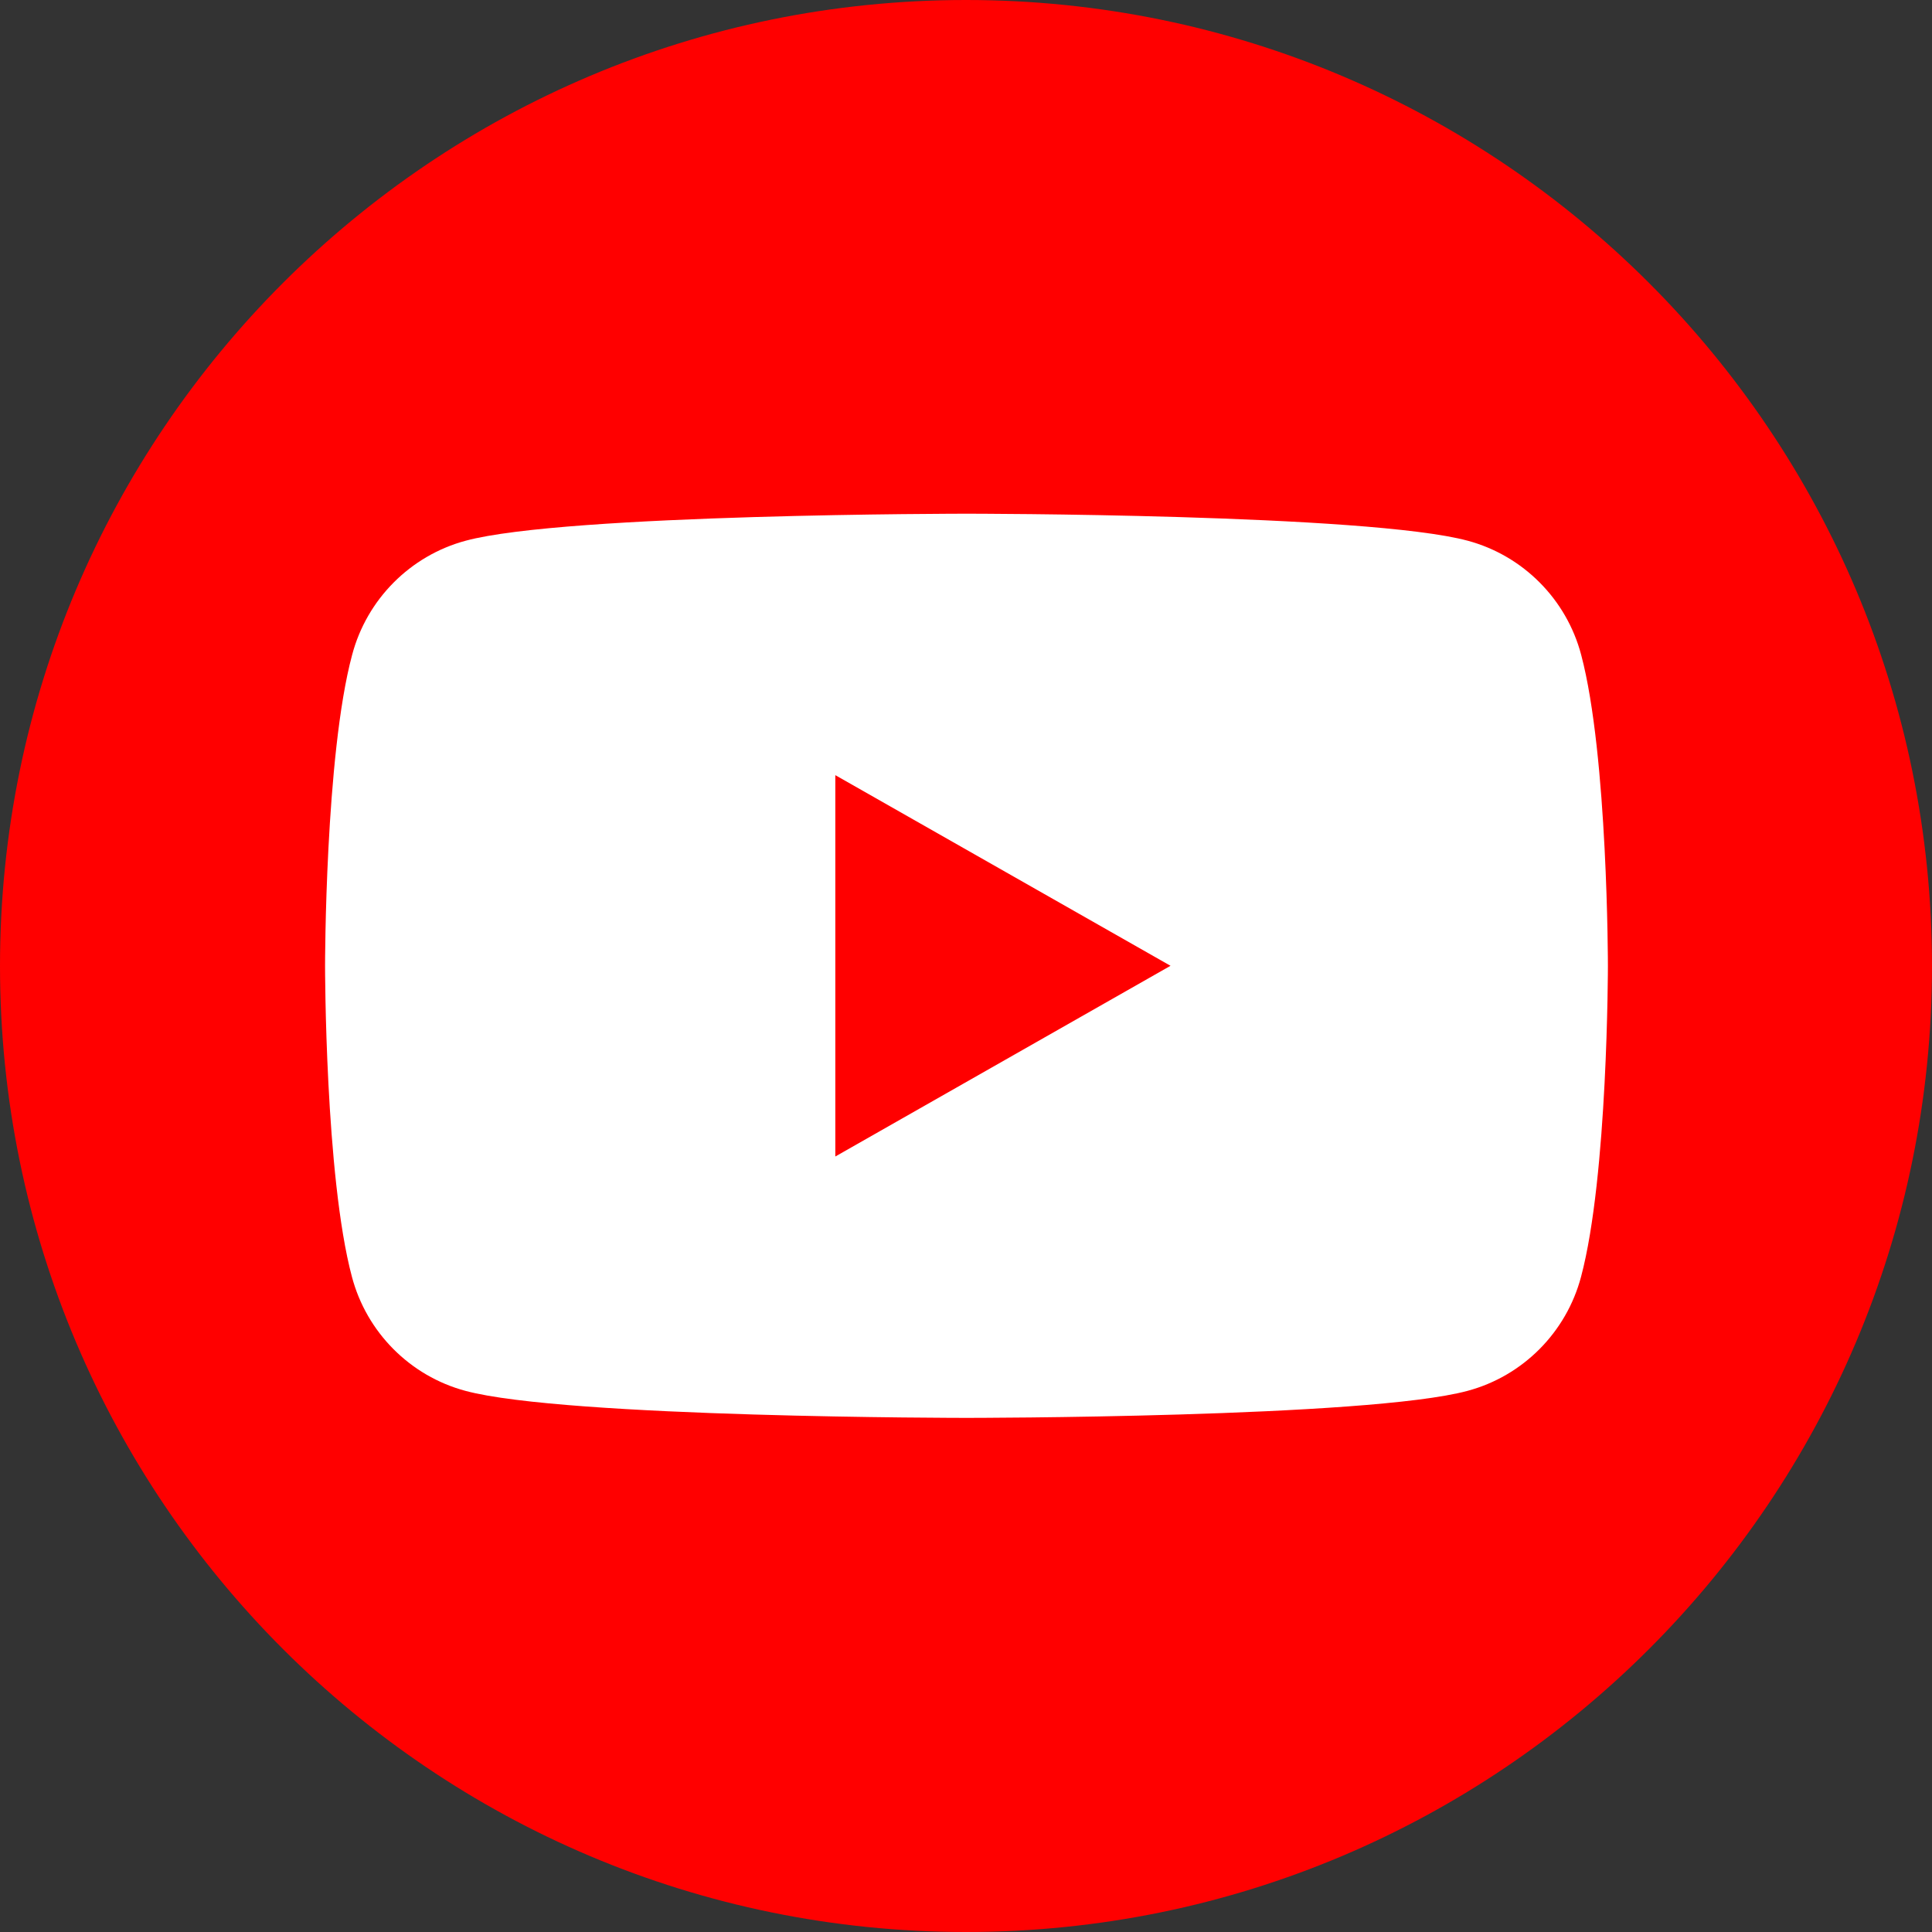
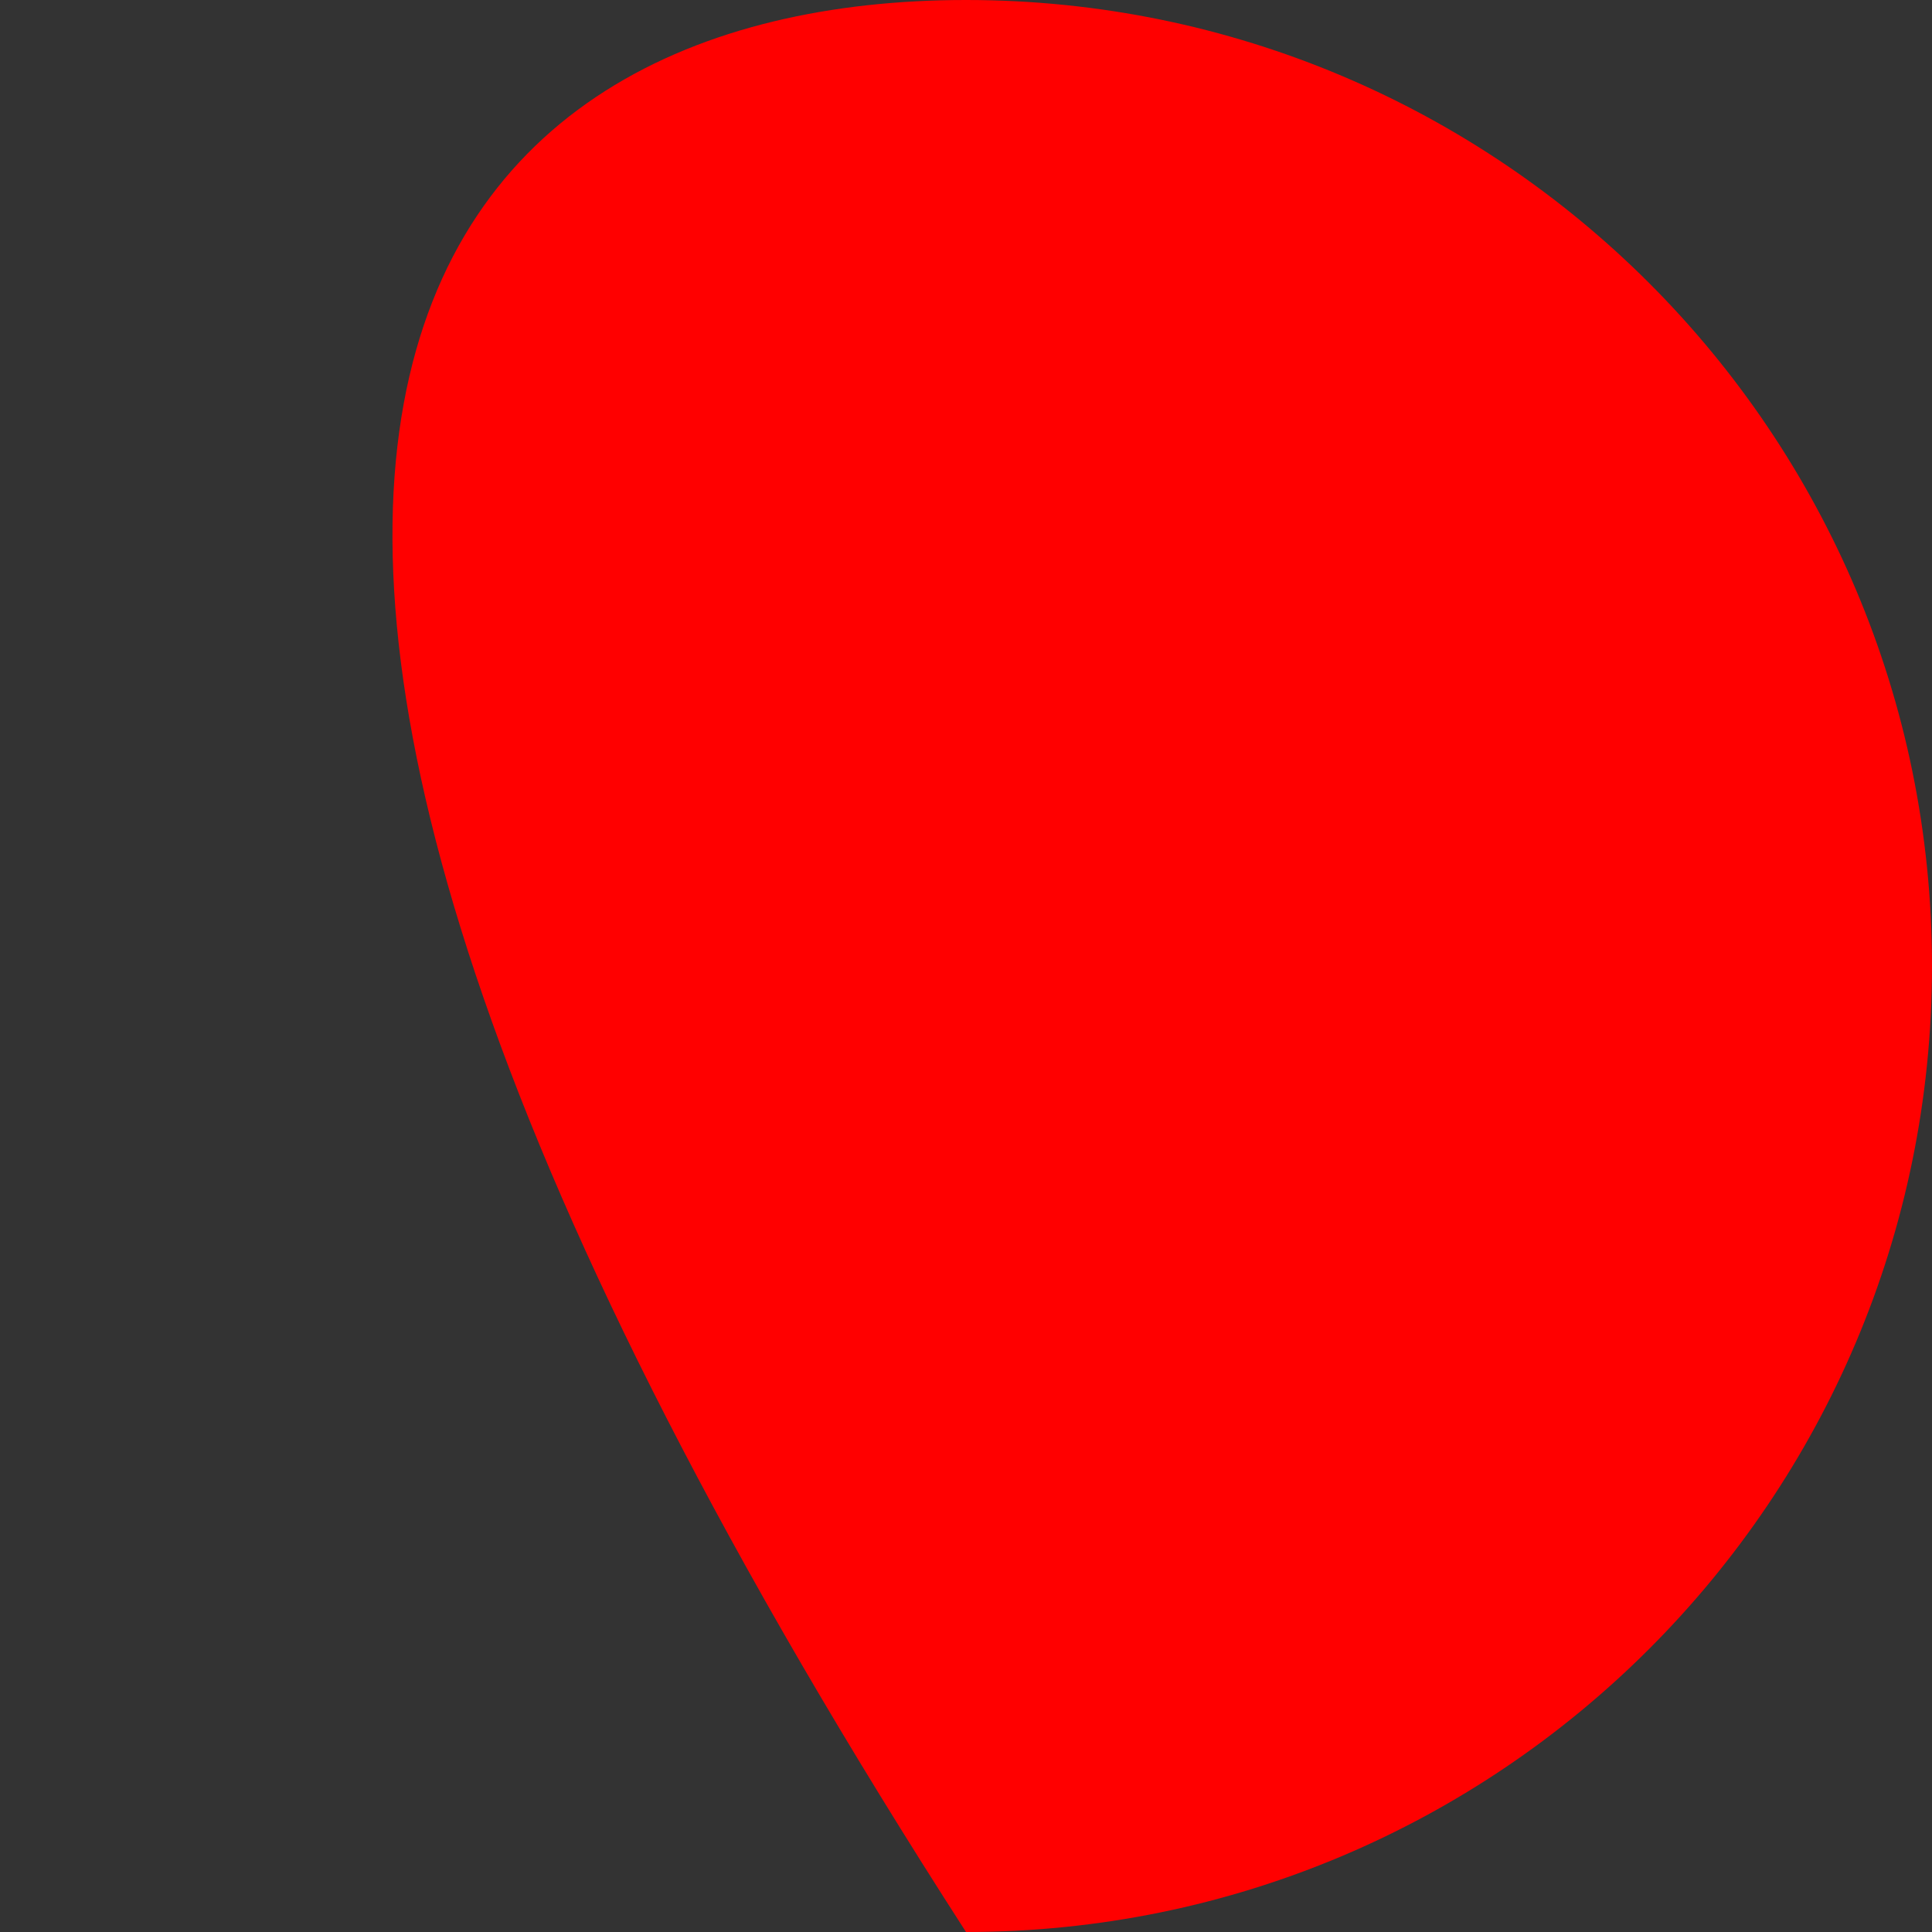
<svg xmlns="http://www.w3.org/2000/svg" width="28" height="28" viewBox="0 0 28 28" fill="none">
  <rect x="0" y="0" width="28" height="28" fill="#333333" stroke="none" />
-   <path d="M14 28C6.269 28 0 21.731 0 14C0 6.269 6.269 0 14 0C21.731 0 28 6.269 28 14C28 21.731 21.731 28 14 28Z" fill="#FF0000" />
-   <path d="M22.916 9.492C22.704 8.686 22.074 8.053 21.273 7.837C19.823 7.445 14.01 7.445 14.01 7.445C14.01 7.445 8.194 7.445 6.747 7.837C5.946 8.053 5.316 8.686 5.103 9.492C4.711 10.951 4.711 13.997 4.711 13.997C4.711 13.997 4.711 17.044 5.1 18.503C5.313 19.309 5.943 19.942 6.744 20.157C8.194 20.549 14.007 20.549 14.007 20.549C14.007 20.549 19.823 20.549 21.27 20.157C22.071 19.942 22.701 19.309 22.914 18.503C23.303 17.044 23.303 13.997 23.303 13.997C23.303 13.997 23.303 10.951 22.916 9.492ZM12.106 16.761V11.234L16.964 13.997L12.106 16.761Z" fill="white" />
+   <path d="M14 28C0 6.269 6.269 0 14 0C21.731 0 28 6.269 28 14C28 21.731 21.731 28 14 28Z" fill="#FF0000" />
</svg>